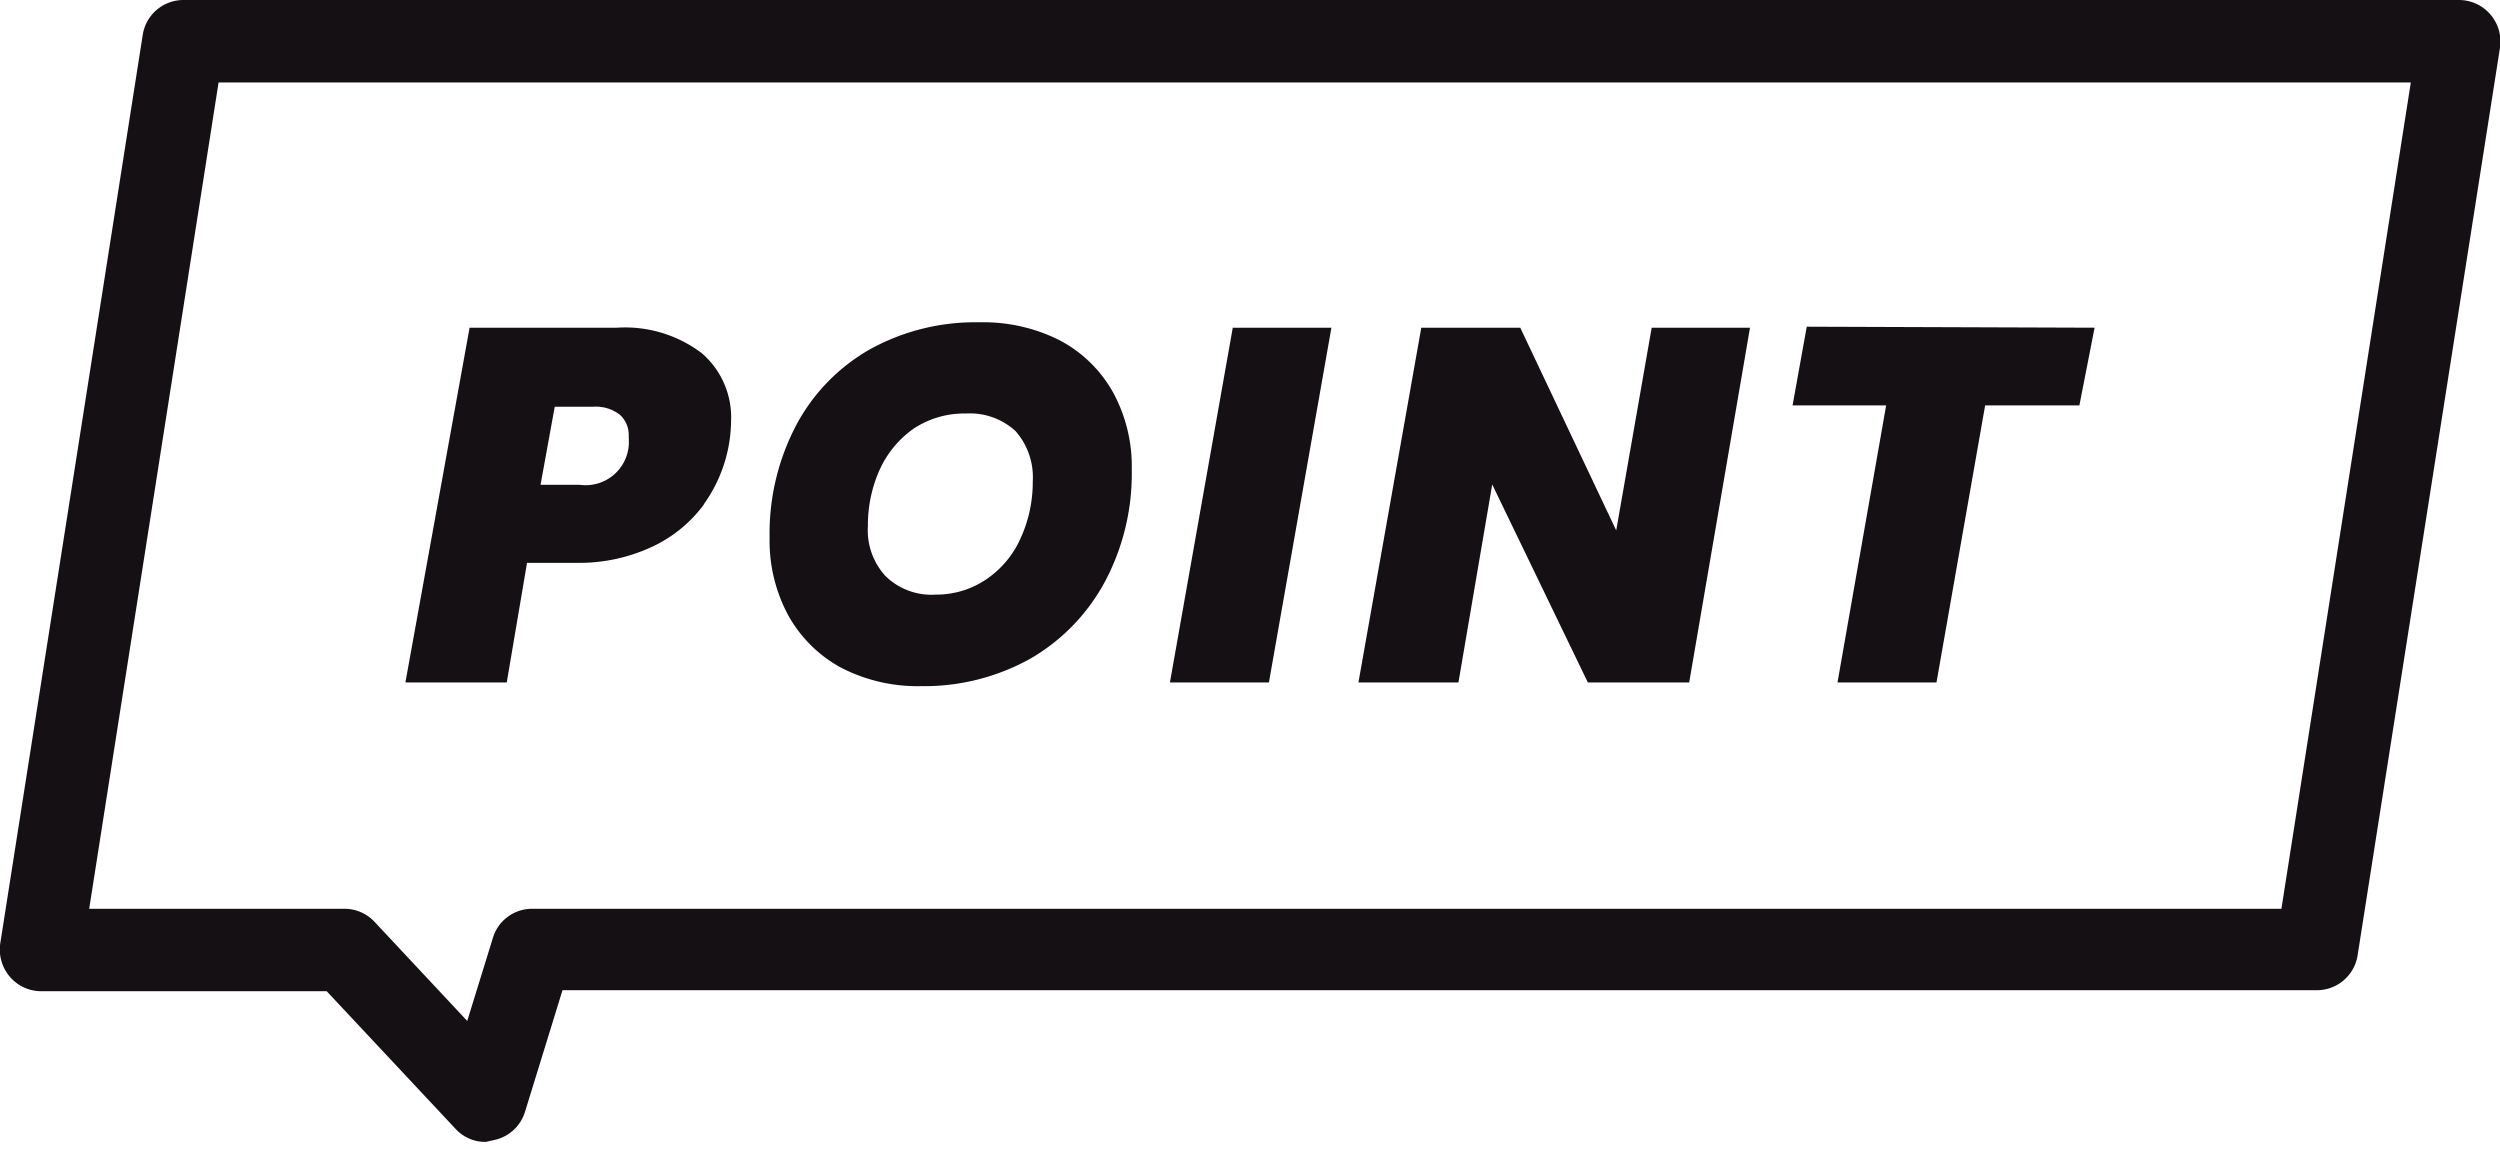
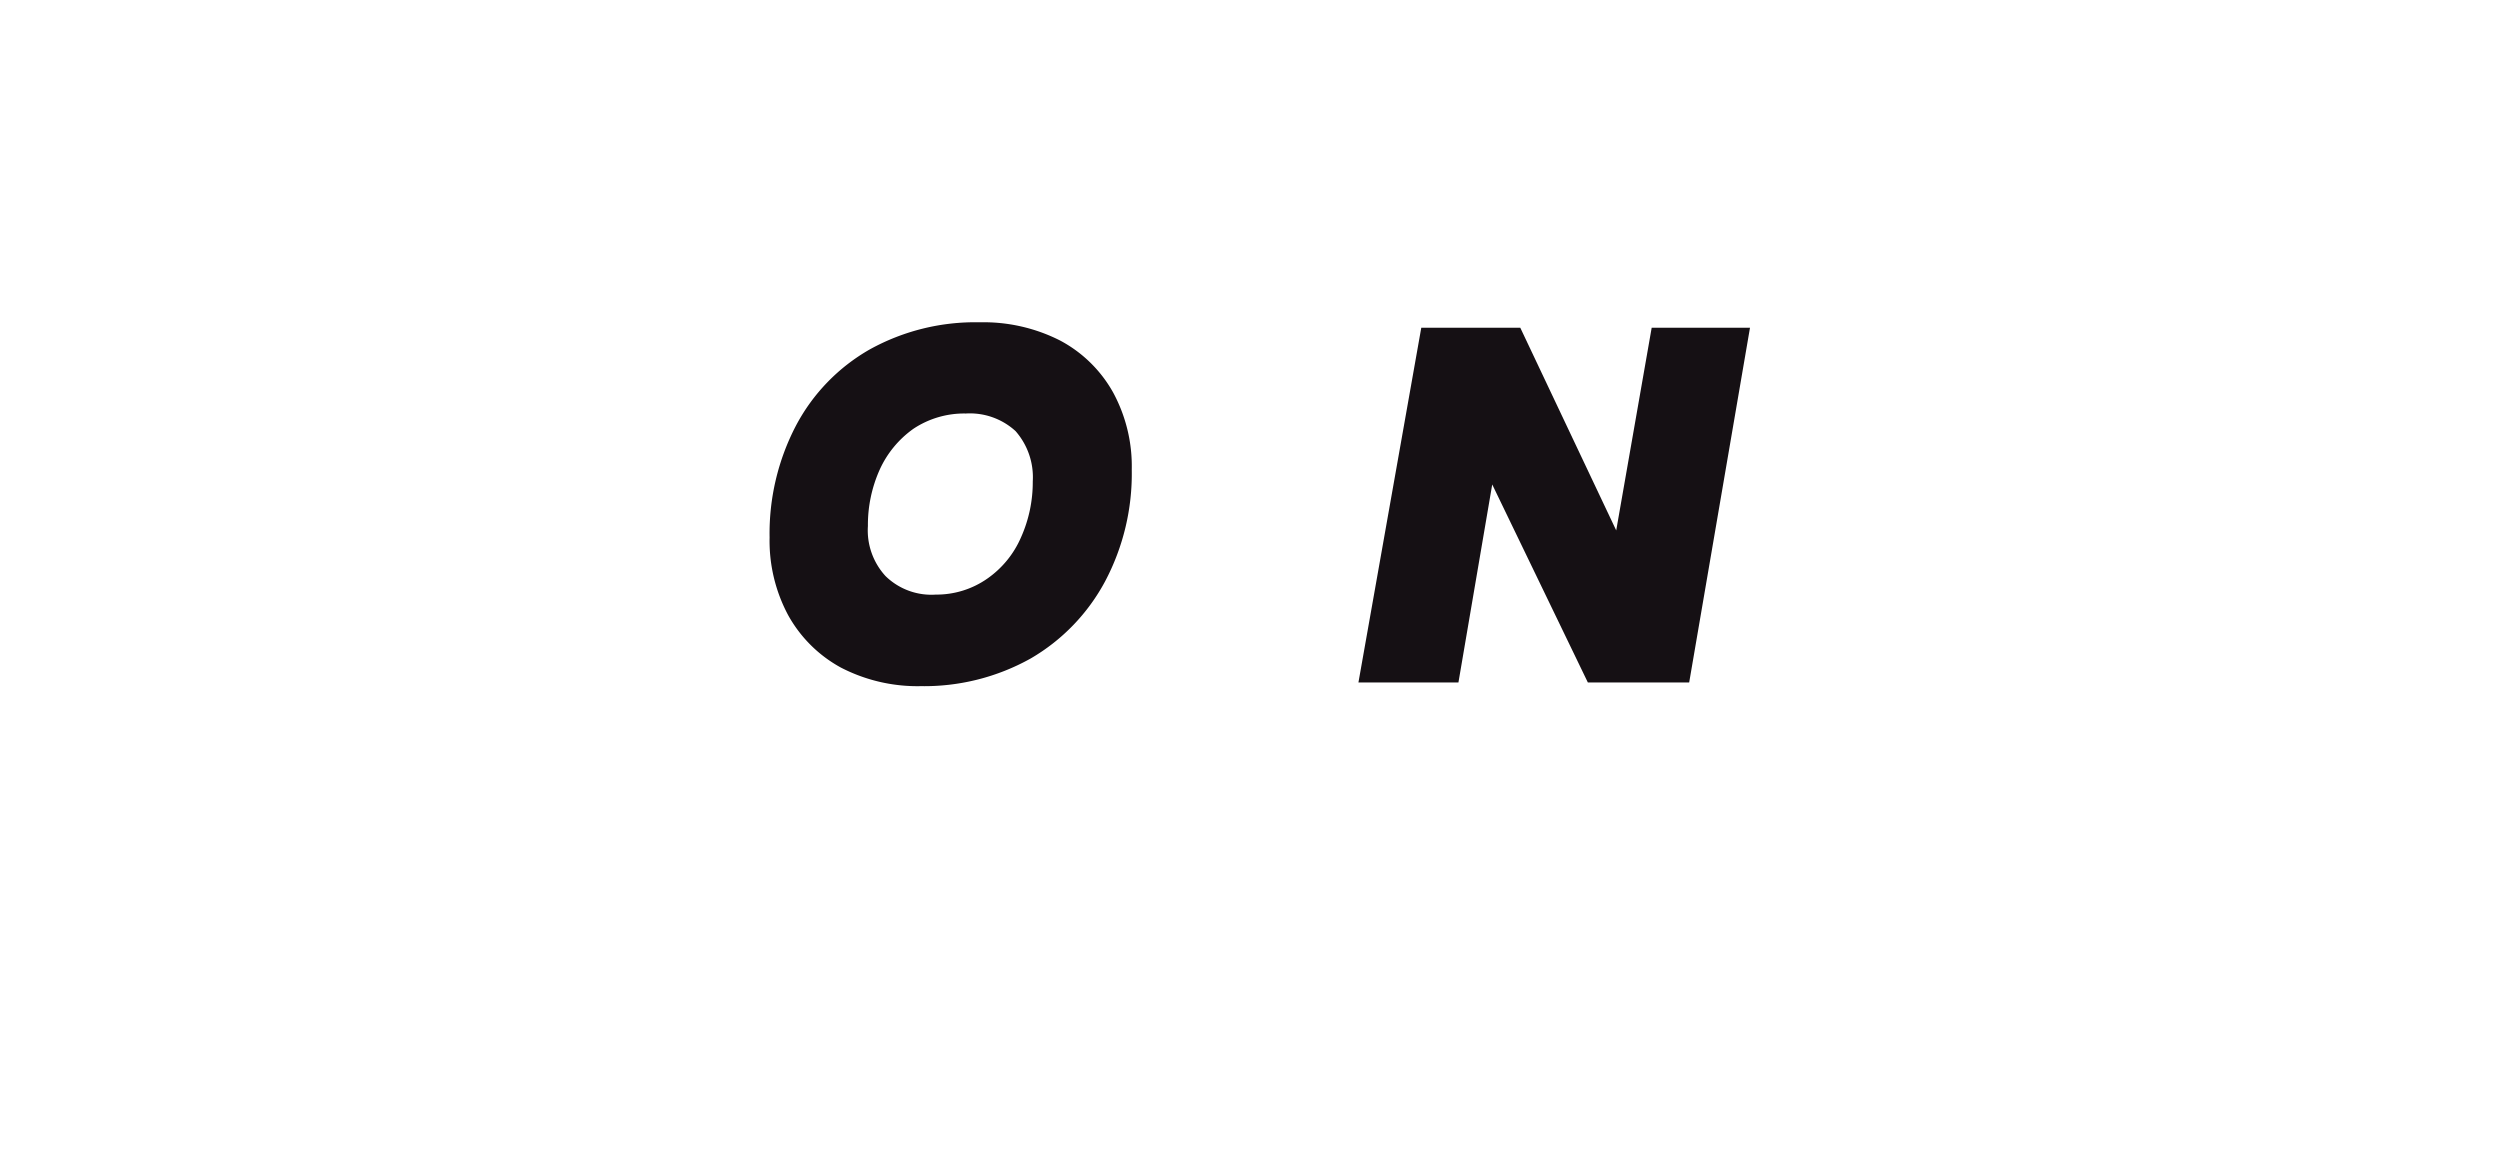
<svg xmlns="http://www.w3.org/2000/svg" viewBox="0 0 74 34">
  <defs>
    <style>.cls-1{fill:#151014;}</style>
  </defs>
  <g id="Layer_3" data-name="Layer 3">
-     <path class="cls-1" d="M14.38,33.8a1.19,1.19,0,0,1-.89-.38L9.67,29.34H1.22a1.22,1.22,0,0,1-.93-.43,1.24,1.24,0,0,1-.28-1L4.23,1a1.22,1.22,0,0,1,1.2-1H72.78A1.23,1.23,0,0,1,74,1.41l-4.22,26.9a1.22,1.22,0,0,1-1.2,1H16.65l-1.11,3.6a1.22,1.22,0,0,1-.89.83ZM2.64,26.9H10.2a1.22,1.22,0,0,1,.89.39l2.74,2.93.76-2.46a1.21,1.21,0,0,1,1.16-.86H67.53L71.36,2.44H6.47Z" />
-     <path class="cls-1" d="M20.83,14.94a4,4,0,0,1-1.54,1.25,5.11,5.11,0,0,1-2.25.47H15.6L15,20.2H12L13.9,9.7h4.36a3.76,3.76,0,0,1,2.52.76,2.51,2.51,0,0,1,.86,2,4.31,4.31,0,0,1-.81,2.47ZM18.61,13.2a2.32,2.32,0,0,0,0-.29.81.81,0,0,0-.27-.64,1.16,1.16,0,0,0-.79-.23H16.42L16,14.35h1.16A1.28,1.28,0,0,0,18.61,13.2Z" />
    <path class="cls-1" d="M24.89,19.76a3.94,3.94,0,0,1-1.56-1.55,4.66,4.66,0,0,1-.55-2.3,6.89,6.89,0,0,1,.78-3.31,5.61,5.61,0,0,1,2.19-2.26A6.44,6.44,0,0,1,29,9.54a5,5,0,0,1,2.38.54,3.88,3.88,0,0,1,1.57,1.54,4.58,4.58,0,0,1,.55,2.28,6.81,6.81,0,0,1-.79,3.31,5.81,5.81,0,0,1-2.2,2.28,6.46,6.46,0,0,1-3.25.82A4.93,4.93,0,0,1,24.89,19.76Zm4.33-2.63a2.88,2.88,0,0,0,1-1.22,4,4,0,0,0,.35-1.66,2.07,2.07,0,0,0-.51-1.49,2,2,0,0,0-1.47-.52,2.71,2.71,0,0,0-1.55.45,3,3,0,0,0-1,1.21,4,4,0,0,0-.35,1.67,2,2,0,0,0,.52,1.48,1.94,1.94,0,0,0,1.49.55A2.62,2.62,0,0,0,29.22,17.13Z" />
-     <path class="cls-1" d="M39.41,9.7,37.56,20.2H34.63L36.49,9.7Z" />
    <path class="cls-1" d="M50,20.2H47l-2.83-5.86-1,5.86H40.21L42.07,9.7H45l2.84,6,1.05-6H51.8Z" />
-     <path class="cls-1" d="M62,9.7,61.55,12H58.76L57.32,20.2H54.39L55.83,12H53.06l.42-2.33Z" />
  </g>
</svg>